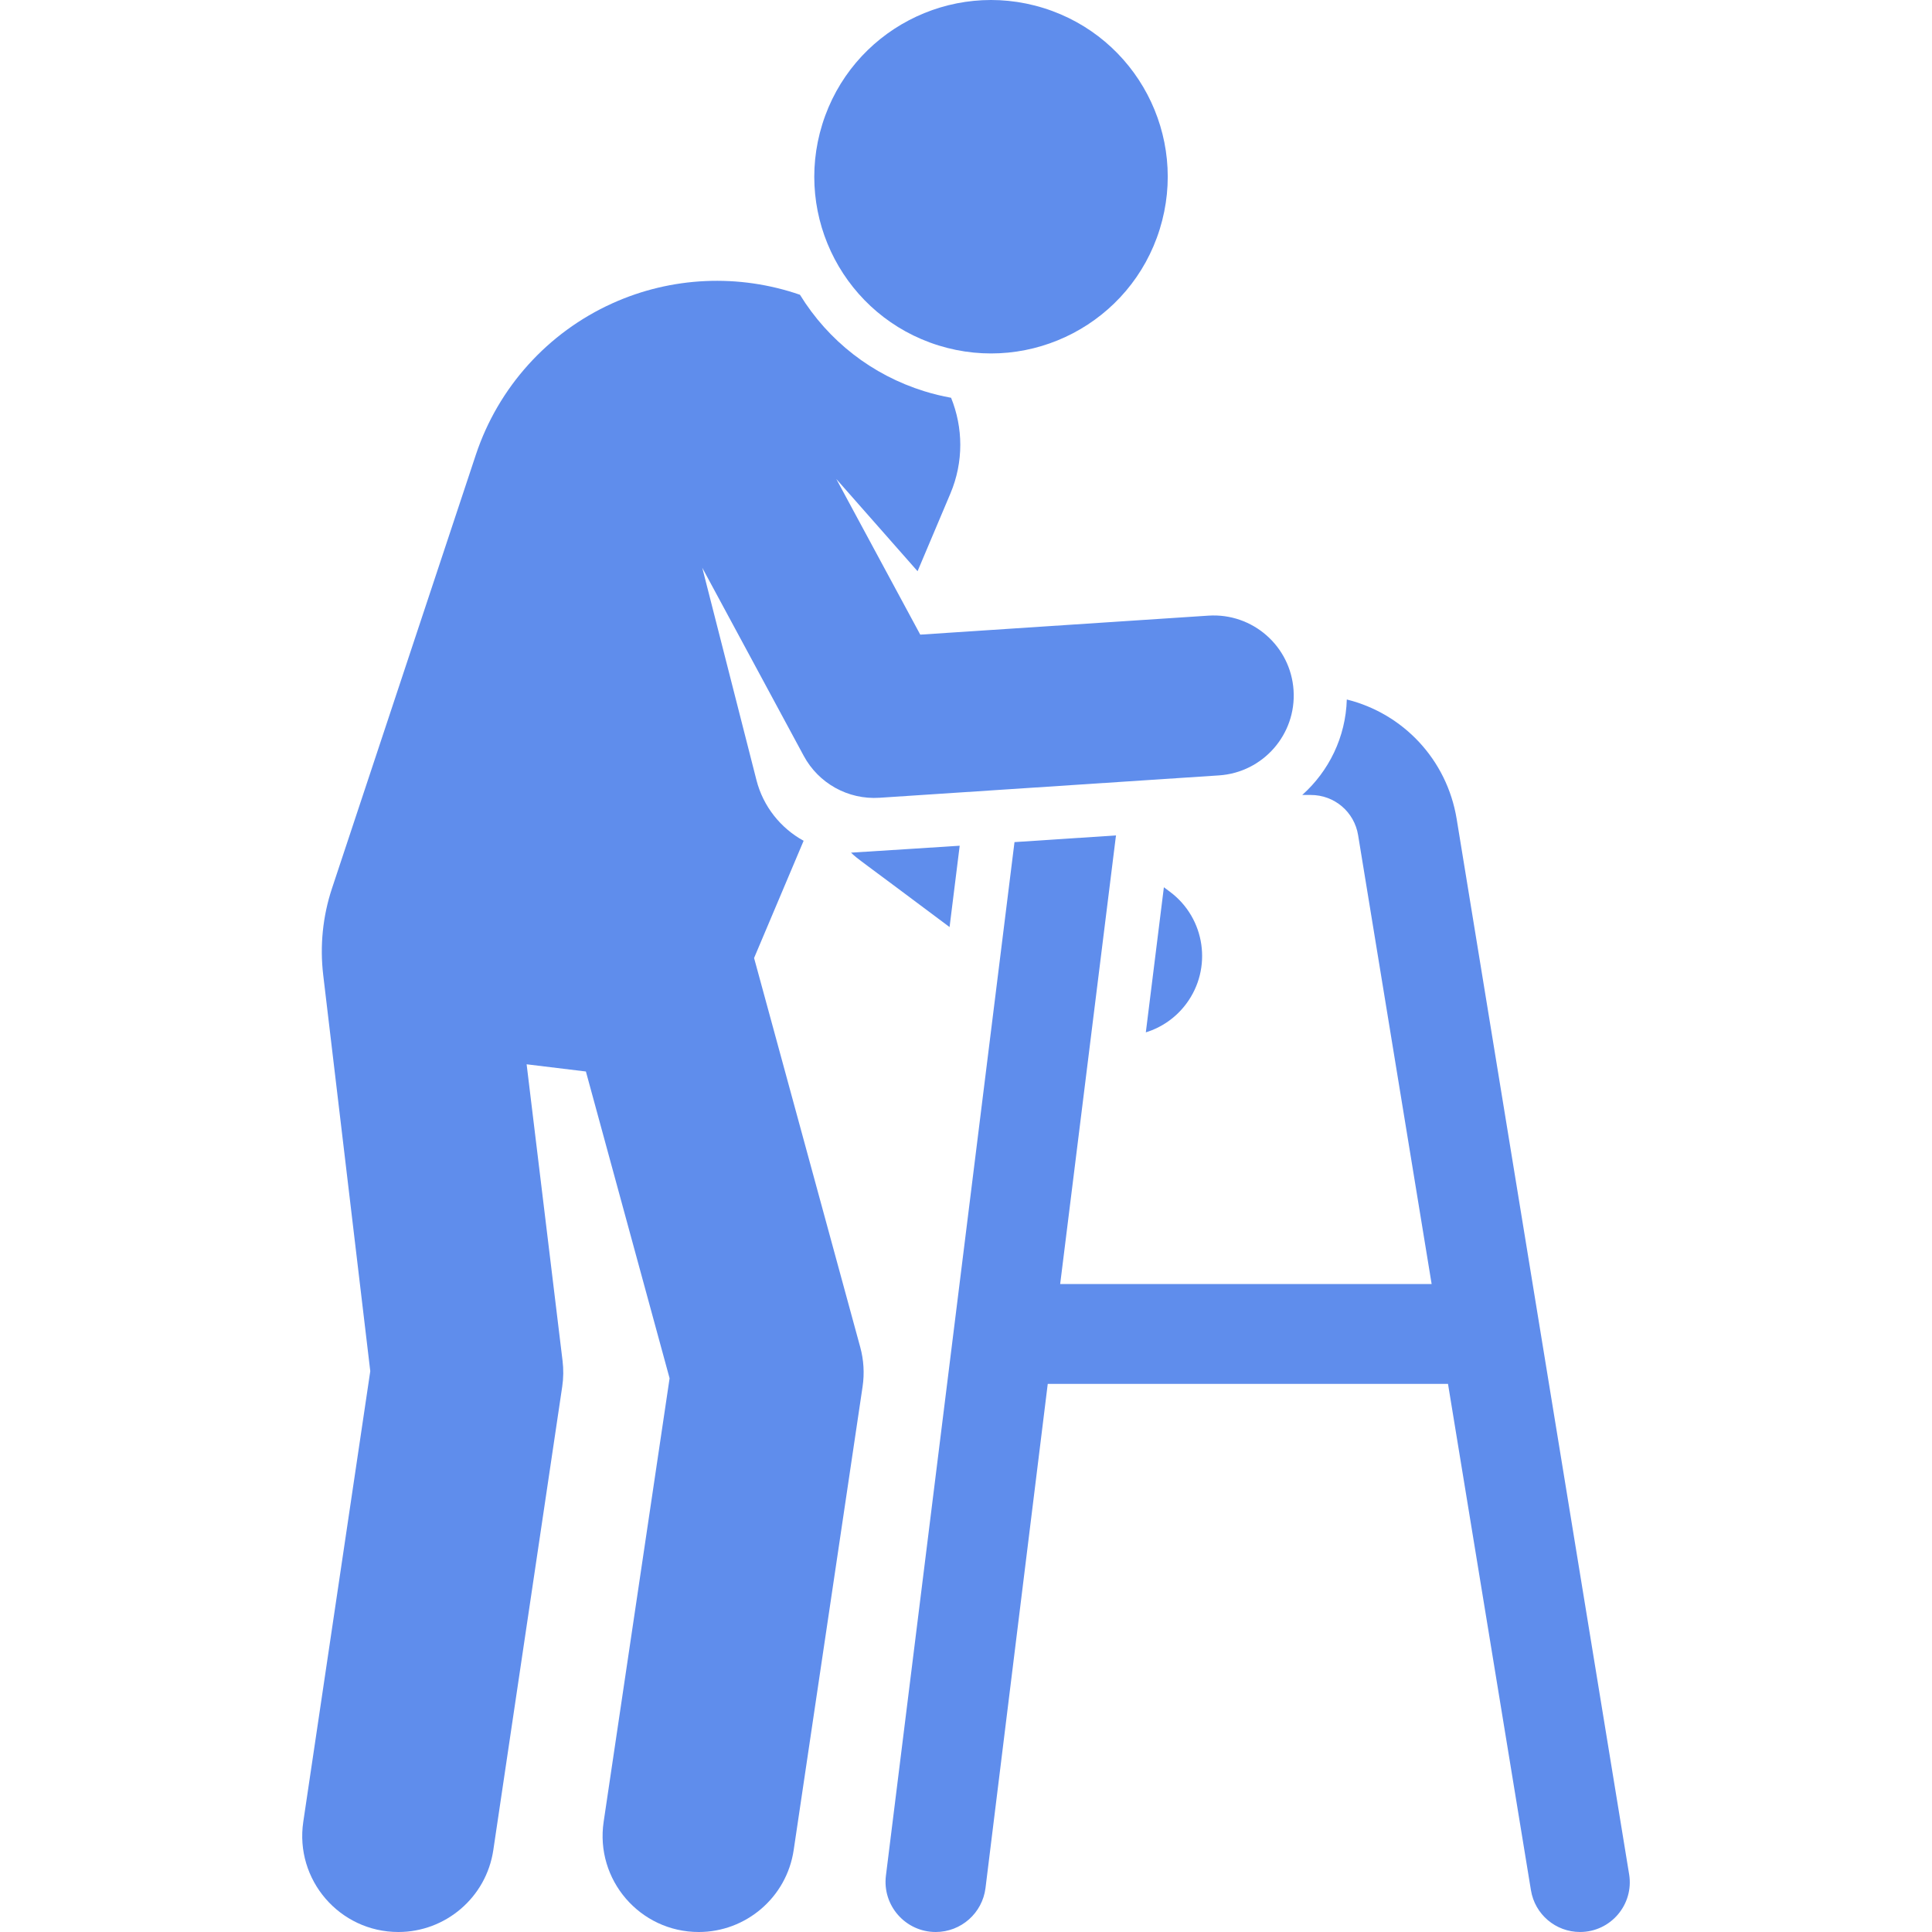
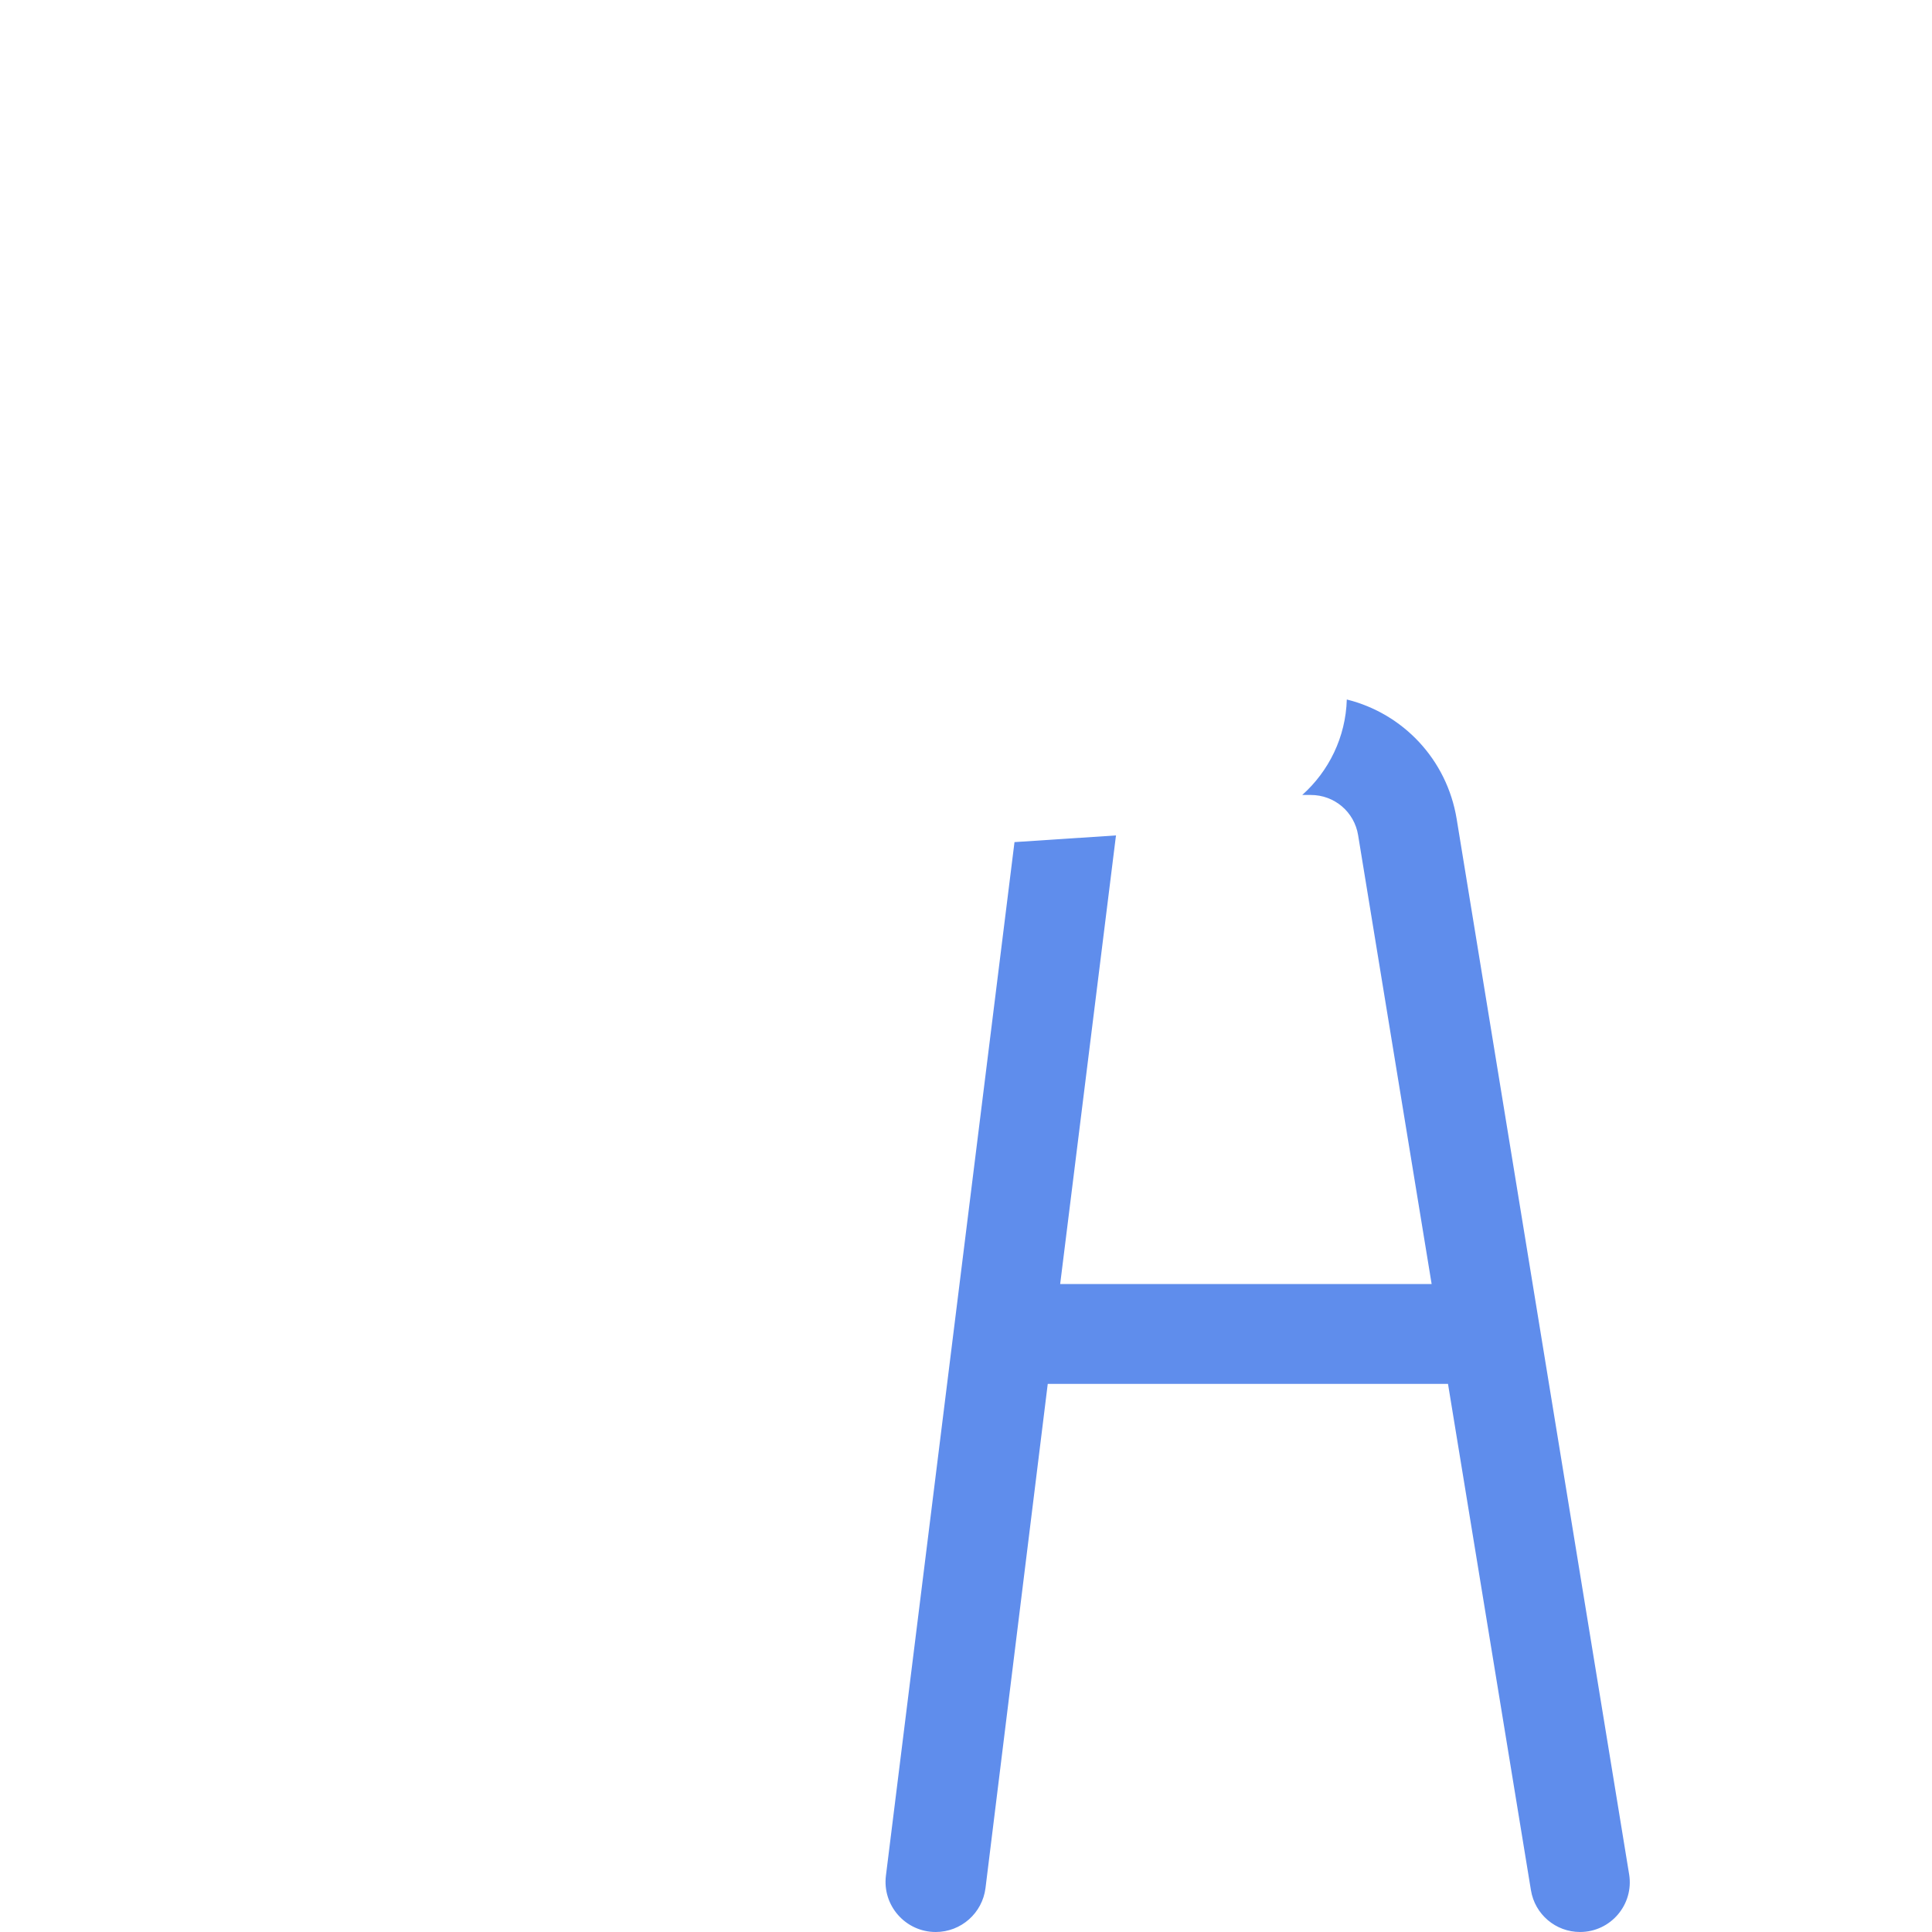
<svg xmlns="http://www.w3.org/2000/svg" id="Layer_1" enable-background="new 0 0 511.998 511.998" viewBox="0 0 511.998 511.998">
  <g>
-     <path d="m308.439 235.13-4.784 38.456c4.134-1.281 7.917-3.829 10.705-7.562 7.009-9.389 5.079-22.682-4.309-29.691z" fill="#000000" style="fill: rgb(95, 141, 236);" />
-     <path d="m225.526 225.96c1.89 1.827 1.728 1.436 26.119 19.721l2.682-21.555c-.001-.001-28.333 1.828-28.801 1.834z" fill="#000000" style="fill: rgb(95, 141, 236);" />
    <path d="m431.731 496.689-45.699-279.649c-2.586-15.785-14.219-27.97-29.117-31.666-.287 9.974-4.763 19.016-11.816 25.302h2.283c6.249 0 11.518 4.476 12.529 10.643l19.486 118.958c-12.465 0-83.725 0-98.442 0l14.738-118.473c.017-.139.049-.273.071-.411l-26.914 1.774-34.073 273.893c-.987 7.933 5.2 14.937 13.194 14.937 6.713 0 12.373-5.004 13.196-11.667l16.495-133.584h106.071l21.982 134.198c1.044 6.374 6.552 11.052 13.01 11.051 8.127-.001 14.317-7.285 13.006-15.306z" fill="#000000" style="fill: rgb(95, 141, 236);" />
-     <path d="m248.724 91.547c24.644 7.663 50.922-6.065 58.616-30.809 7.679-24.694-6.115-50.937-30.809-58.616-24.634-7.66-50.92 6.058-58.616 30.809-7.679 24.694 6.115 50.937 30.809 58.616z" fill="#000000" style="fill: rgb(95, 141, 236);" />
    <g>
-       <path d="m342.807 182.923c-.77-11.691-10.854-20.535-22.564-19.773l-76.366 5.033-22.249-41.245 21.534 24.44 8.696-20.574c3.567-8.438 3.376-17.523.186-25.391-2.389-.434-4.757-1.007-7.093-1.733-13.861-4.31-25.419-13.323-32.959-25.568-16.207-5.597-34.003-4.834-49.73 2.278-17.111 7.739-30.213 22.27-36.146 40.088l-38.131 114.93c-2.453 7.395-3.249 15.239-2.33 22.975l12.472 104.984-17.754 119.426c-2.28 15.337 9.587 29.204 25.213 29.204 12.403-.001 23.27-9.08 25.148-21.717l18.261-122.823c.335-2.254.366-4.543.092-6.806l-9.525-78.604 15.708 1.908 22.179 81.302-17.475 117.536c-2.28 15.337 9.587 29.205 25.212 29.205 12.403-.001 23.27-9.08 25.149-21.717l18.261-122.823c.518-3.487.307-7.043-.621-10.444l-28.135-103.136 13.129-31.062c-6.09-3.349-10.723-9.1-12.499-16.082l-14.359-56.272 26.895 49.856c3.912 7.253 11.71 11.641 20.066 11.097l89.963-5.929c11.69-.77 20.543-10.872 19.772-22.563z" fill="#000000" style="fill: rgb(95, 141, 236);" />
-     </g>
+       </g>
  </g>
</svg>